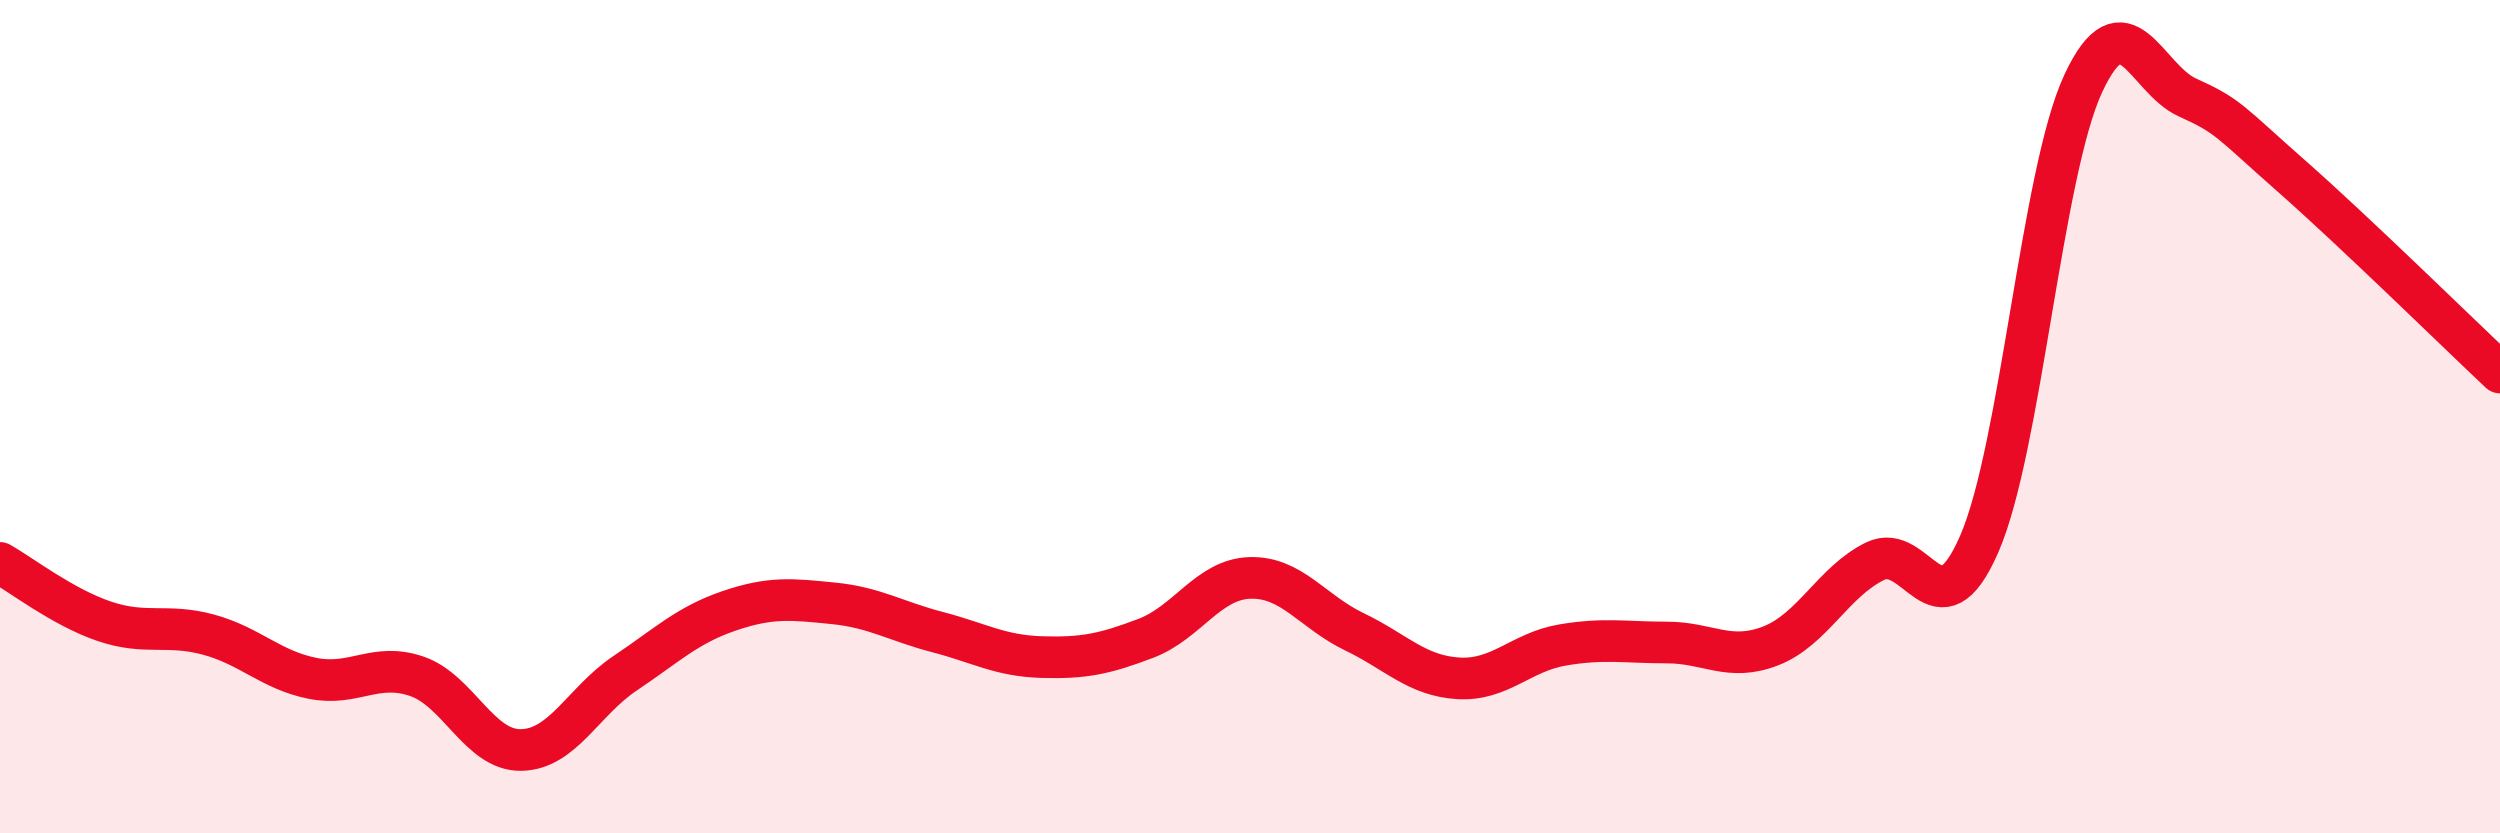
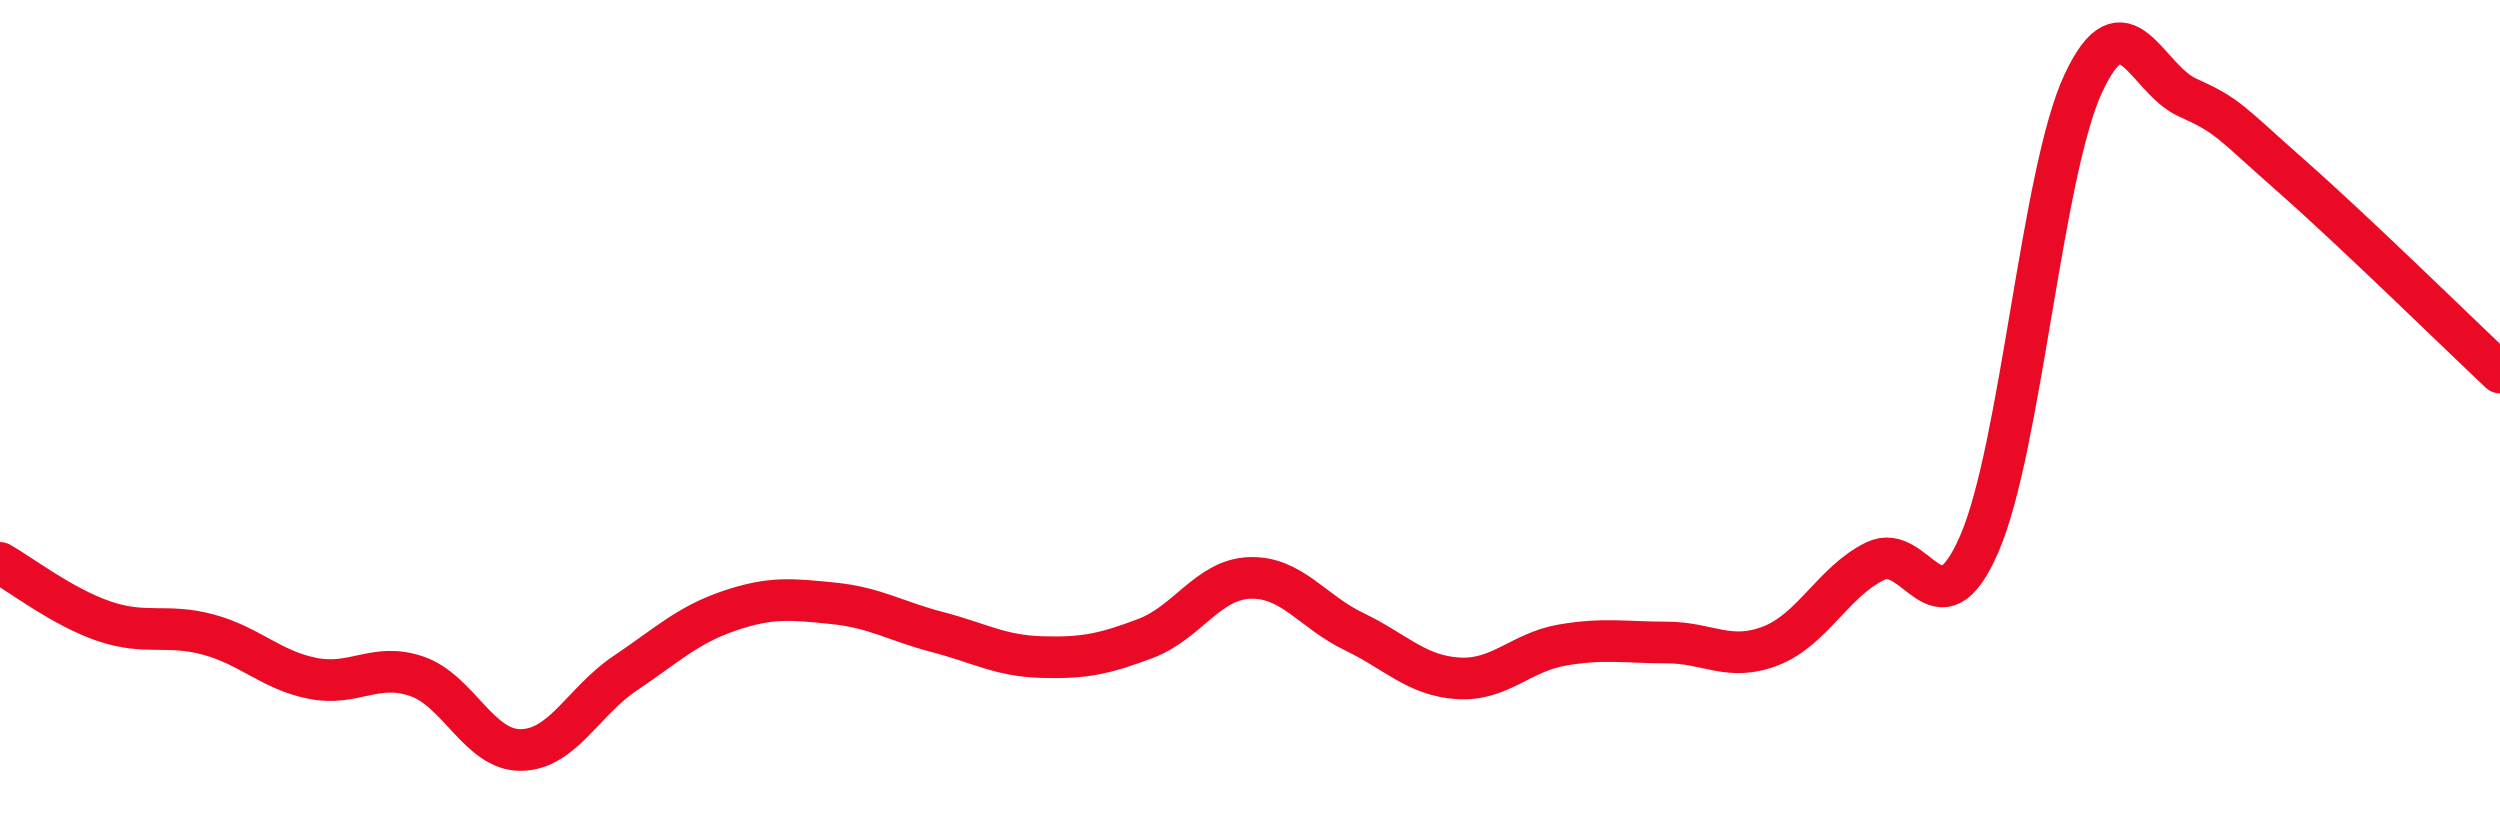
<svg xmlns="http://www.w3.org/2000/svg" width="60" height="20" viewBox="0 0 60 20">
-   <path d="M 0,13.51 C 0.5,13.79 1.5,14.57 2.5,14.91 C 3.5,15.25 4,14.96 5,15.23 C 6,15.5 6.5,16.08 7.5,16.28 C 8.5,16.48 9,15.89 10,16.23 C 11,16.57 11.5,18.01 12.5,18 C 13.5,17.99 14,16.83 15,16.16 C 16,15.49 16.5,15 17.5,14.66 C 18.5,14.32 19,14.38 20,14.48 C 21,14.58 21.5,14.91 22.5,15.17 C 23.5,15.43 24,15.74 25,15.77 C 26,15.8 26.5,15.7 27.5,15.32 C 28.5,14.94 29,13.9 30,13.87 C 31,13.84 31.5,14.68 32.5,15.16 C 33.5,15.64 34,16.22 35,16.28 C 36,16.34 36.5,15.65 37.5,15.48 C 38.5,15.31 39,15.42 40,15.42 C 41,15.42 41.5,15.89 42.5,15.5 C 43.5,15.11 44,13.96 45,13.47 C 46,12.98 46.5,15.35 47.5,13.06 C 48.5,10.77 49,4.14 50,2 C 51,-0.14 51.5,1.89 52.5,2.34 C 53.5,2.79 53.5,2.91 55,4.23 C 56.5,5.55 59,8 60,8.94L60 20L0 20Z" fill="#EB0A25" opacity="0.1" stroke-linecap="round" stroke-linejoin="round" />
  <path d="M 0,13.51 C 0.5,13.79 1.5,14.57 2.5,14.91 C 3.5,15.25 4,14.96 5,15.23 C 6,15.5 6.5,16.08 7.5,16.28 C 8.5,16.48 9,15.89 10,16.23 C 11,16.57 11.5,18.01 12.5,18 C 13.5,17.99 14,16.83 15,16.16 C 16,15.49 16.5,15 17.5,14.66 C 18.5,14.32 19,14.38 20,14.48 C 21,14.58 21.5,14.91 22.5,15.17 C 23.5,15.43 24,15.74 25,15.77 C 26,15.8 26.5,15.7 27.5,15.32 C 28.5,14.94 29,13.9 30,13.87 C 31,13.84 31.5,14.68 32.5,15.16 C 33.5,15.64 34,16.22 35,16.28 C 36,16.34 36.5,15.65 37.5,15.48 C 38.5,15.31 39,15.42 40,15.42 C 41,15.42 41.5,15.89 42.5,15.5 C 43.5,15.11 44,13.96 45,13.47 C 46,12.98 46.5,15.35 47.5,13.06 C 48.5,10.77 49,4.14 50,2 C 51,-0.14 51.5,1.89 52.5,2.34 C 53.5,2.79 53.5,2.91 55,4.23 C 56.5,5.55 59,8 60,8.94" stroke="#EB0A25" stroke-width="1" fill="none" stroke-linecap="round" stroke-linejoin="round" />
</svg>